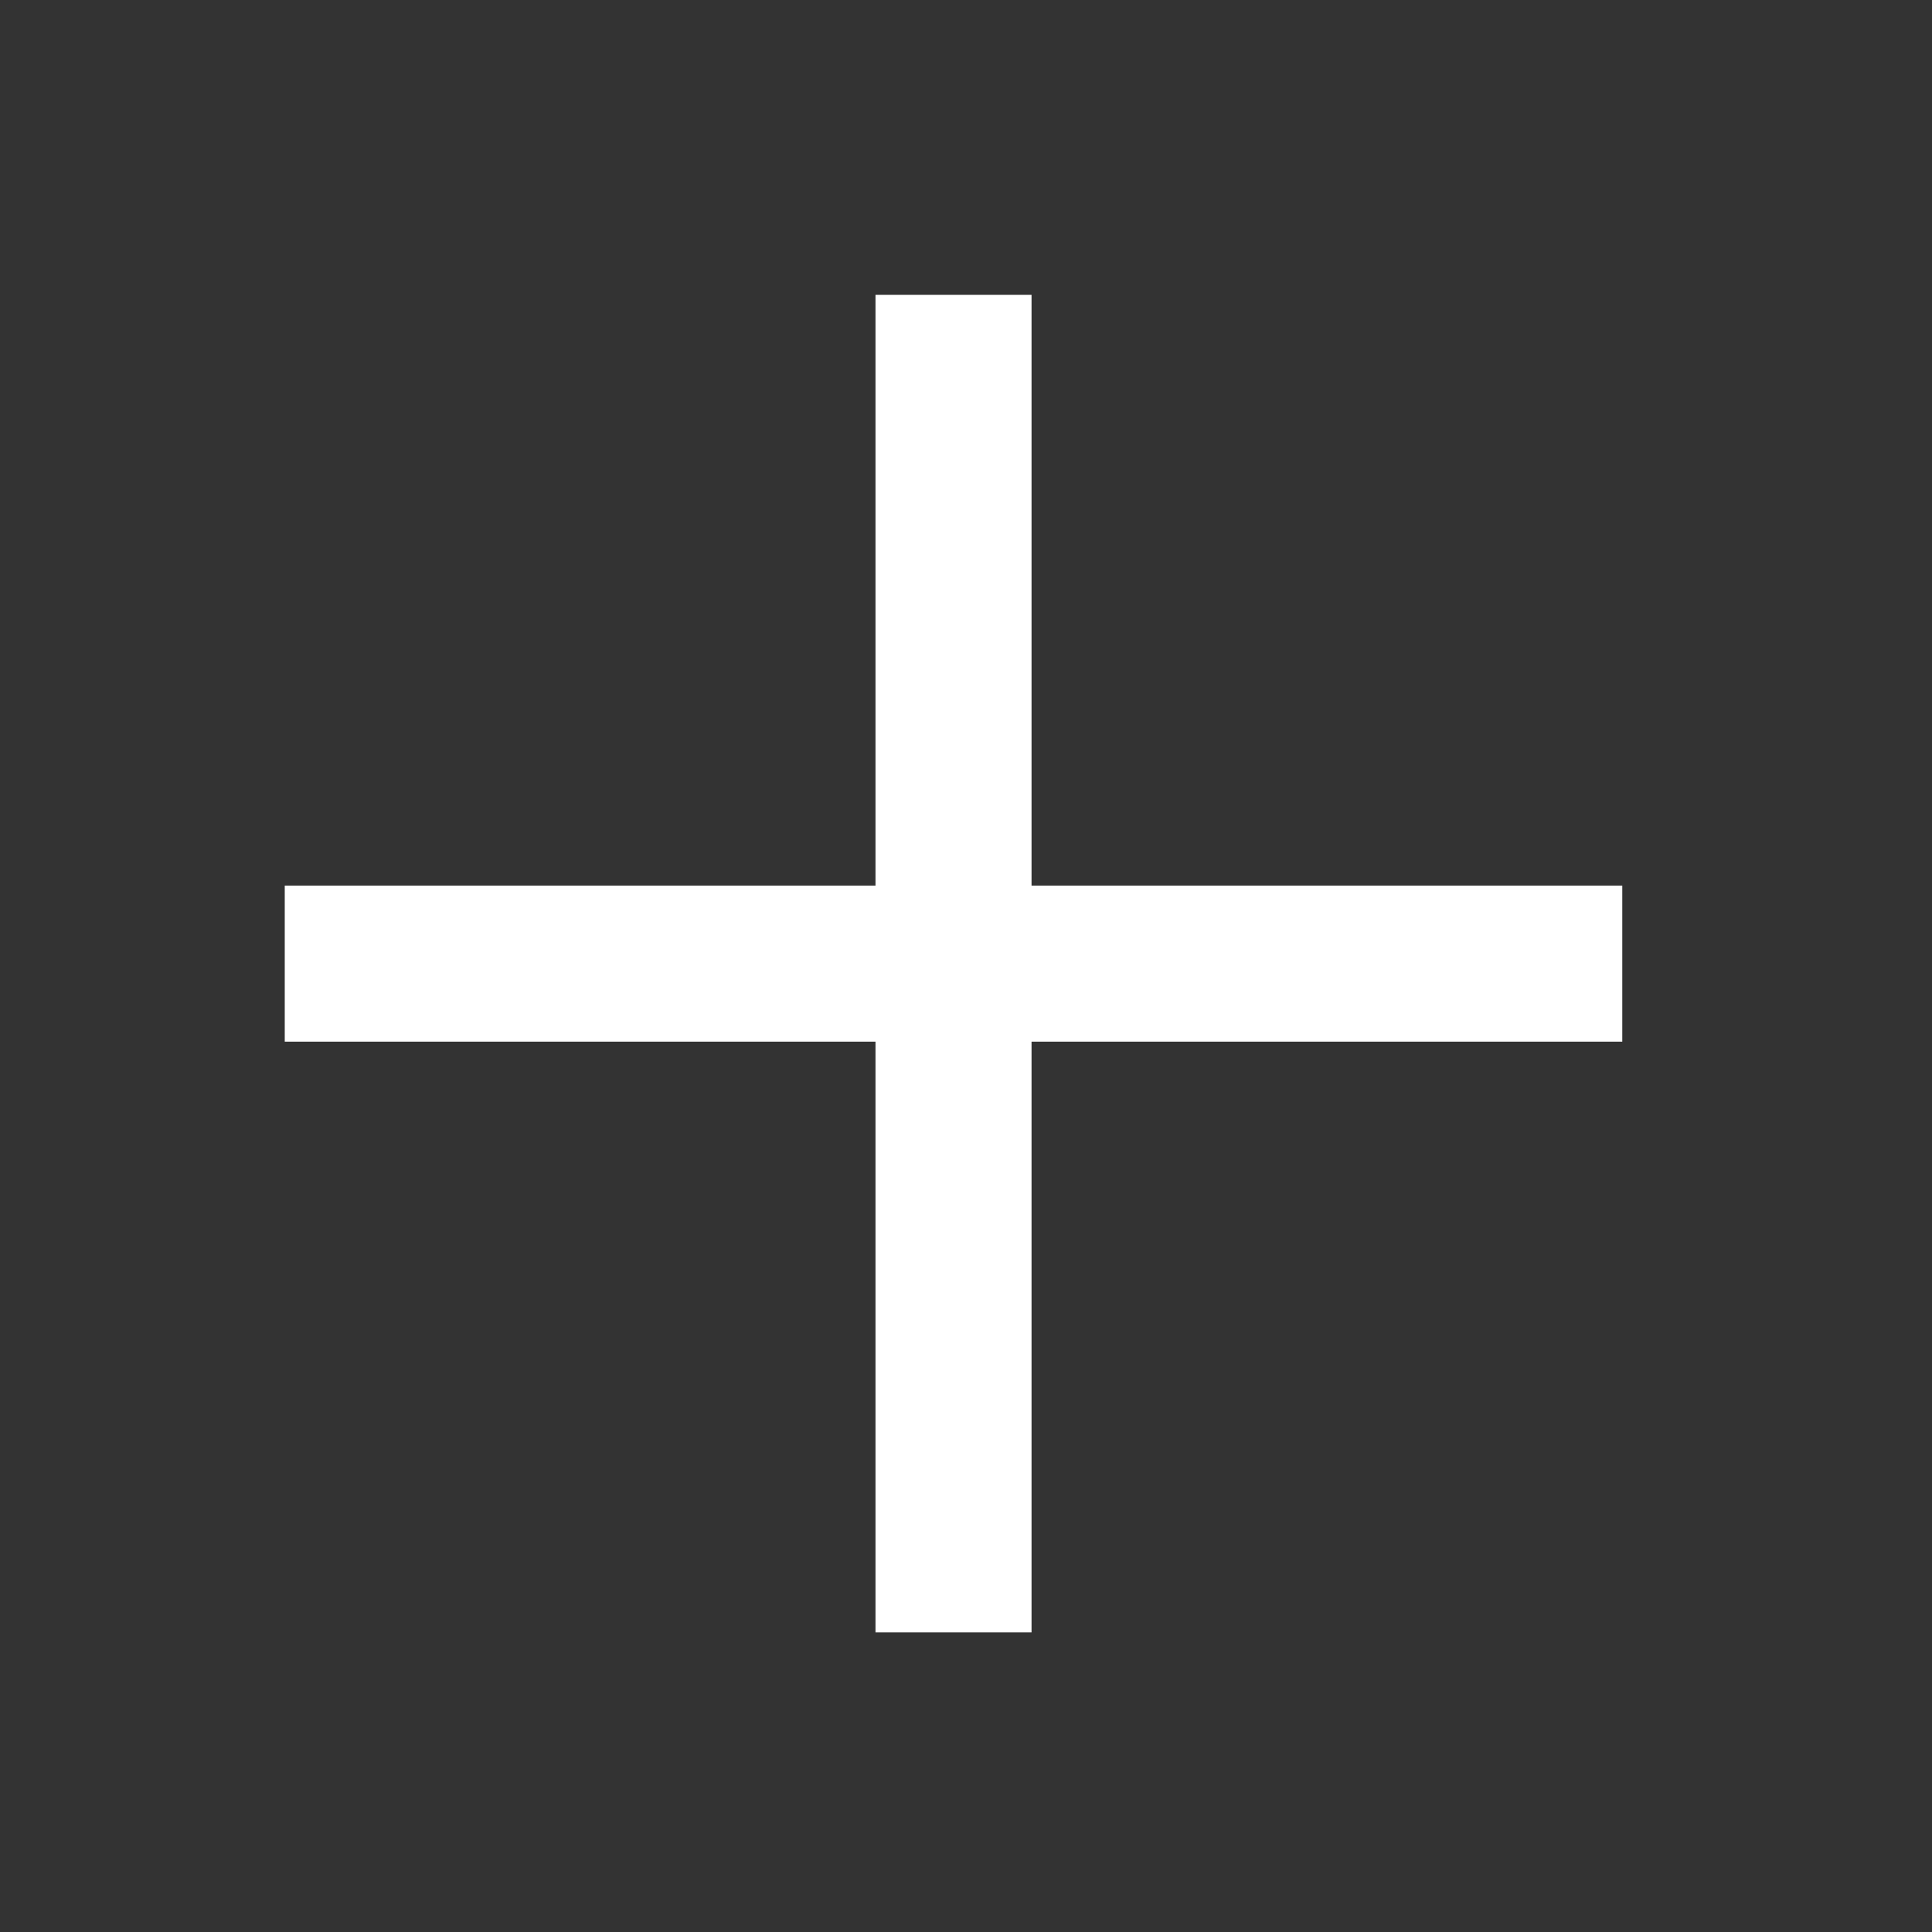
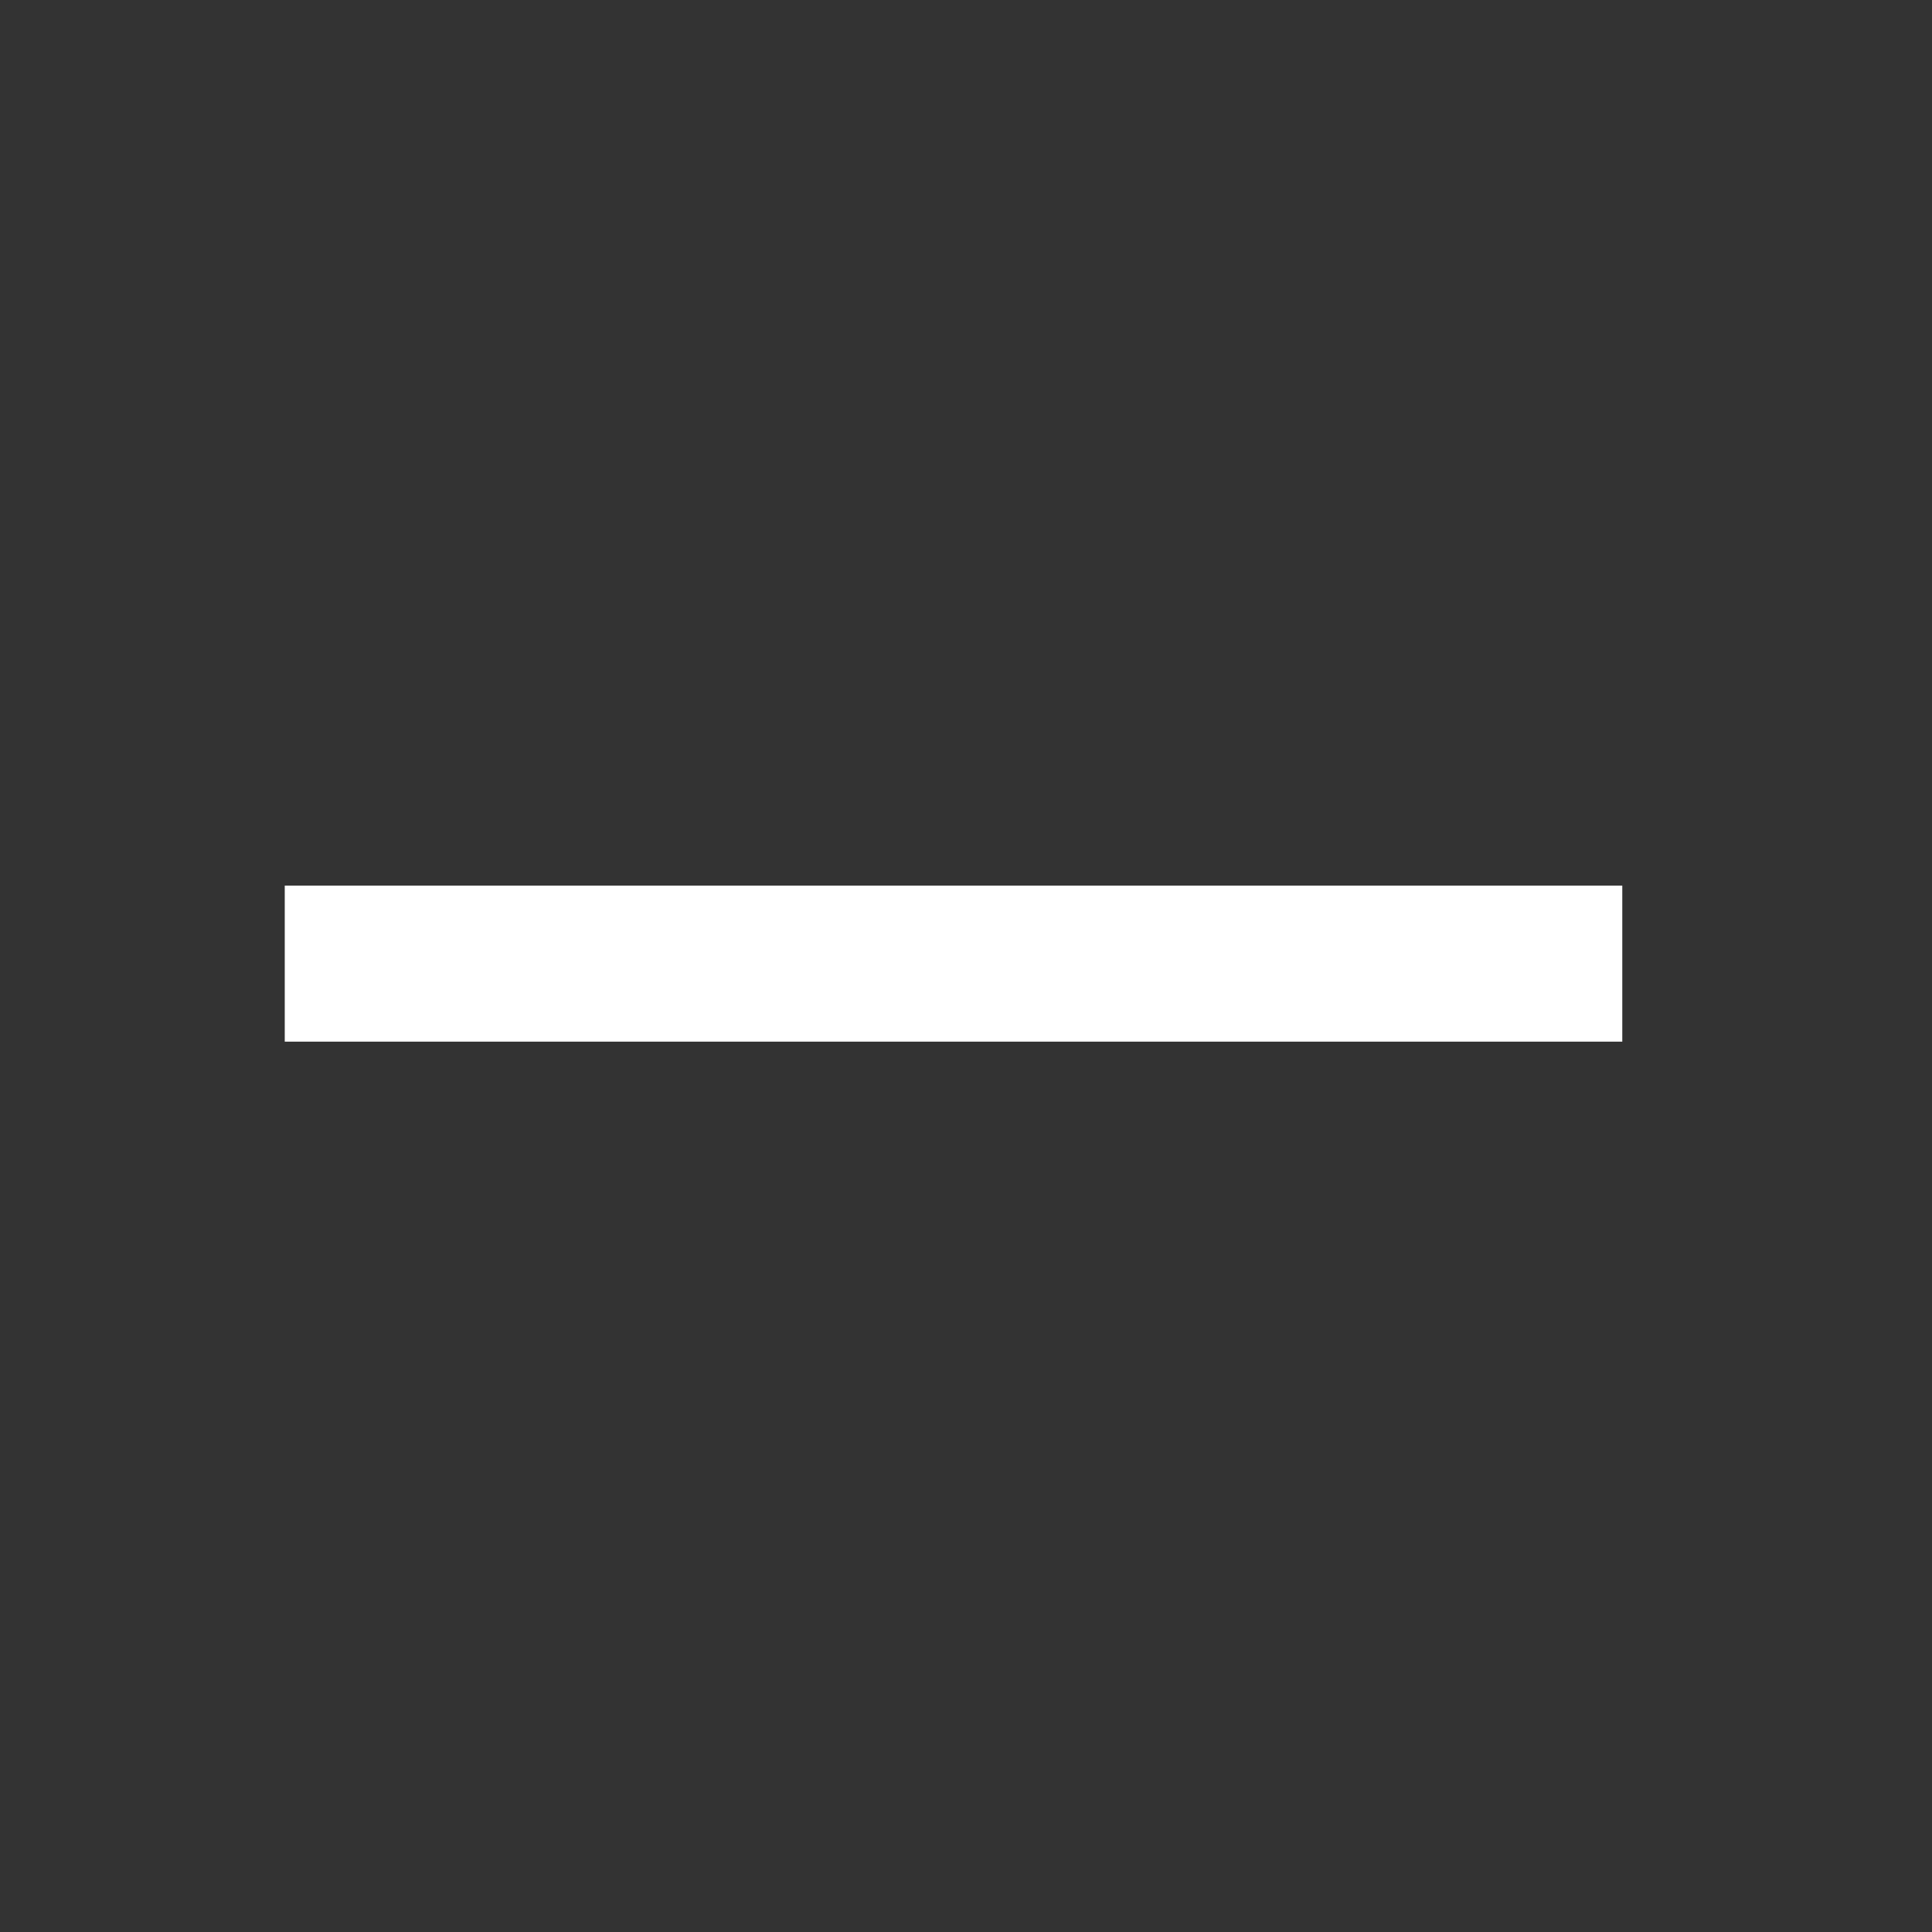
<svg xmlns="http://www.w3.org/2000/svg" width="13" height="13" viewBox="0 0 13 13" fill="none">
  <rect x="0" y="0" width="13" height="13" fill="#333333" stroke="none" />
-   <rect x="5.891" y="1.984" width="1.05" height="9" fill="white" />
  <rect x="10.916" y="5.959" width="1.05" height="9" transform="rotate(90 10.916 5.959)" fill="white" />
</svg>